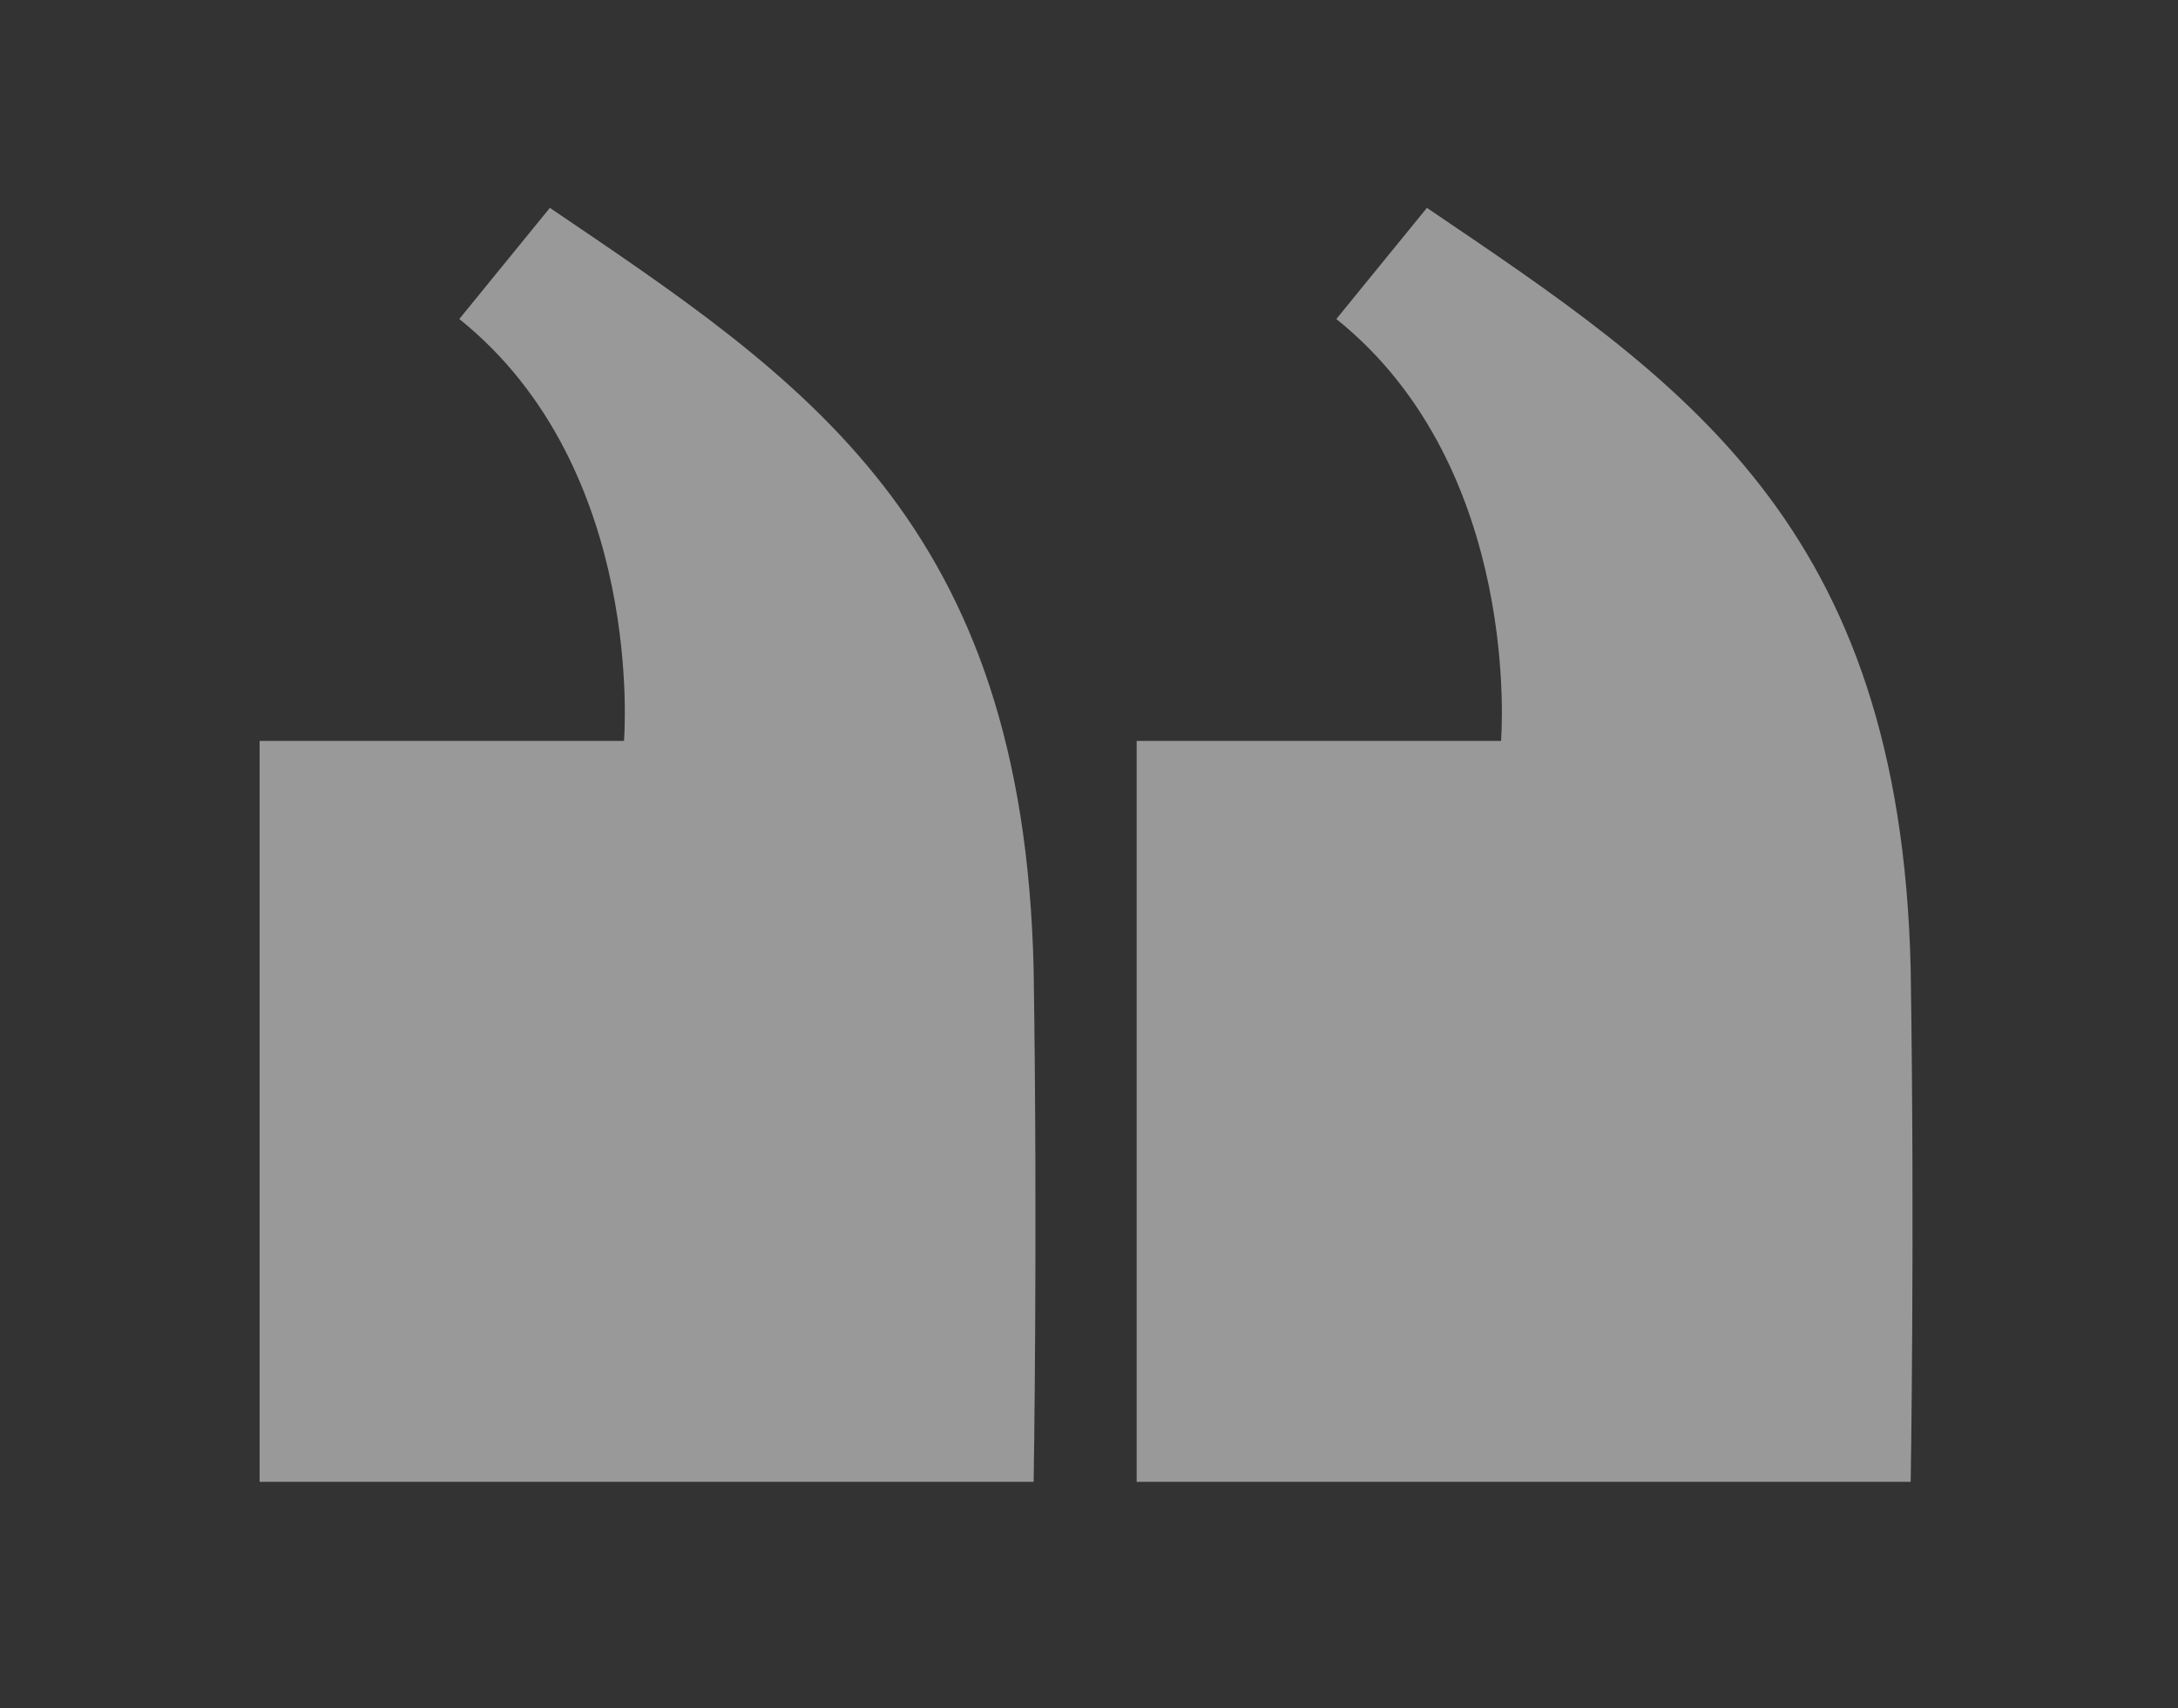
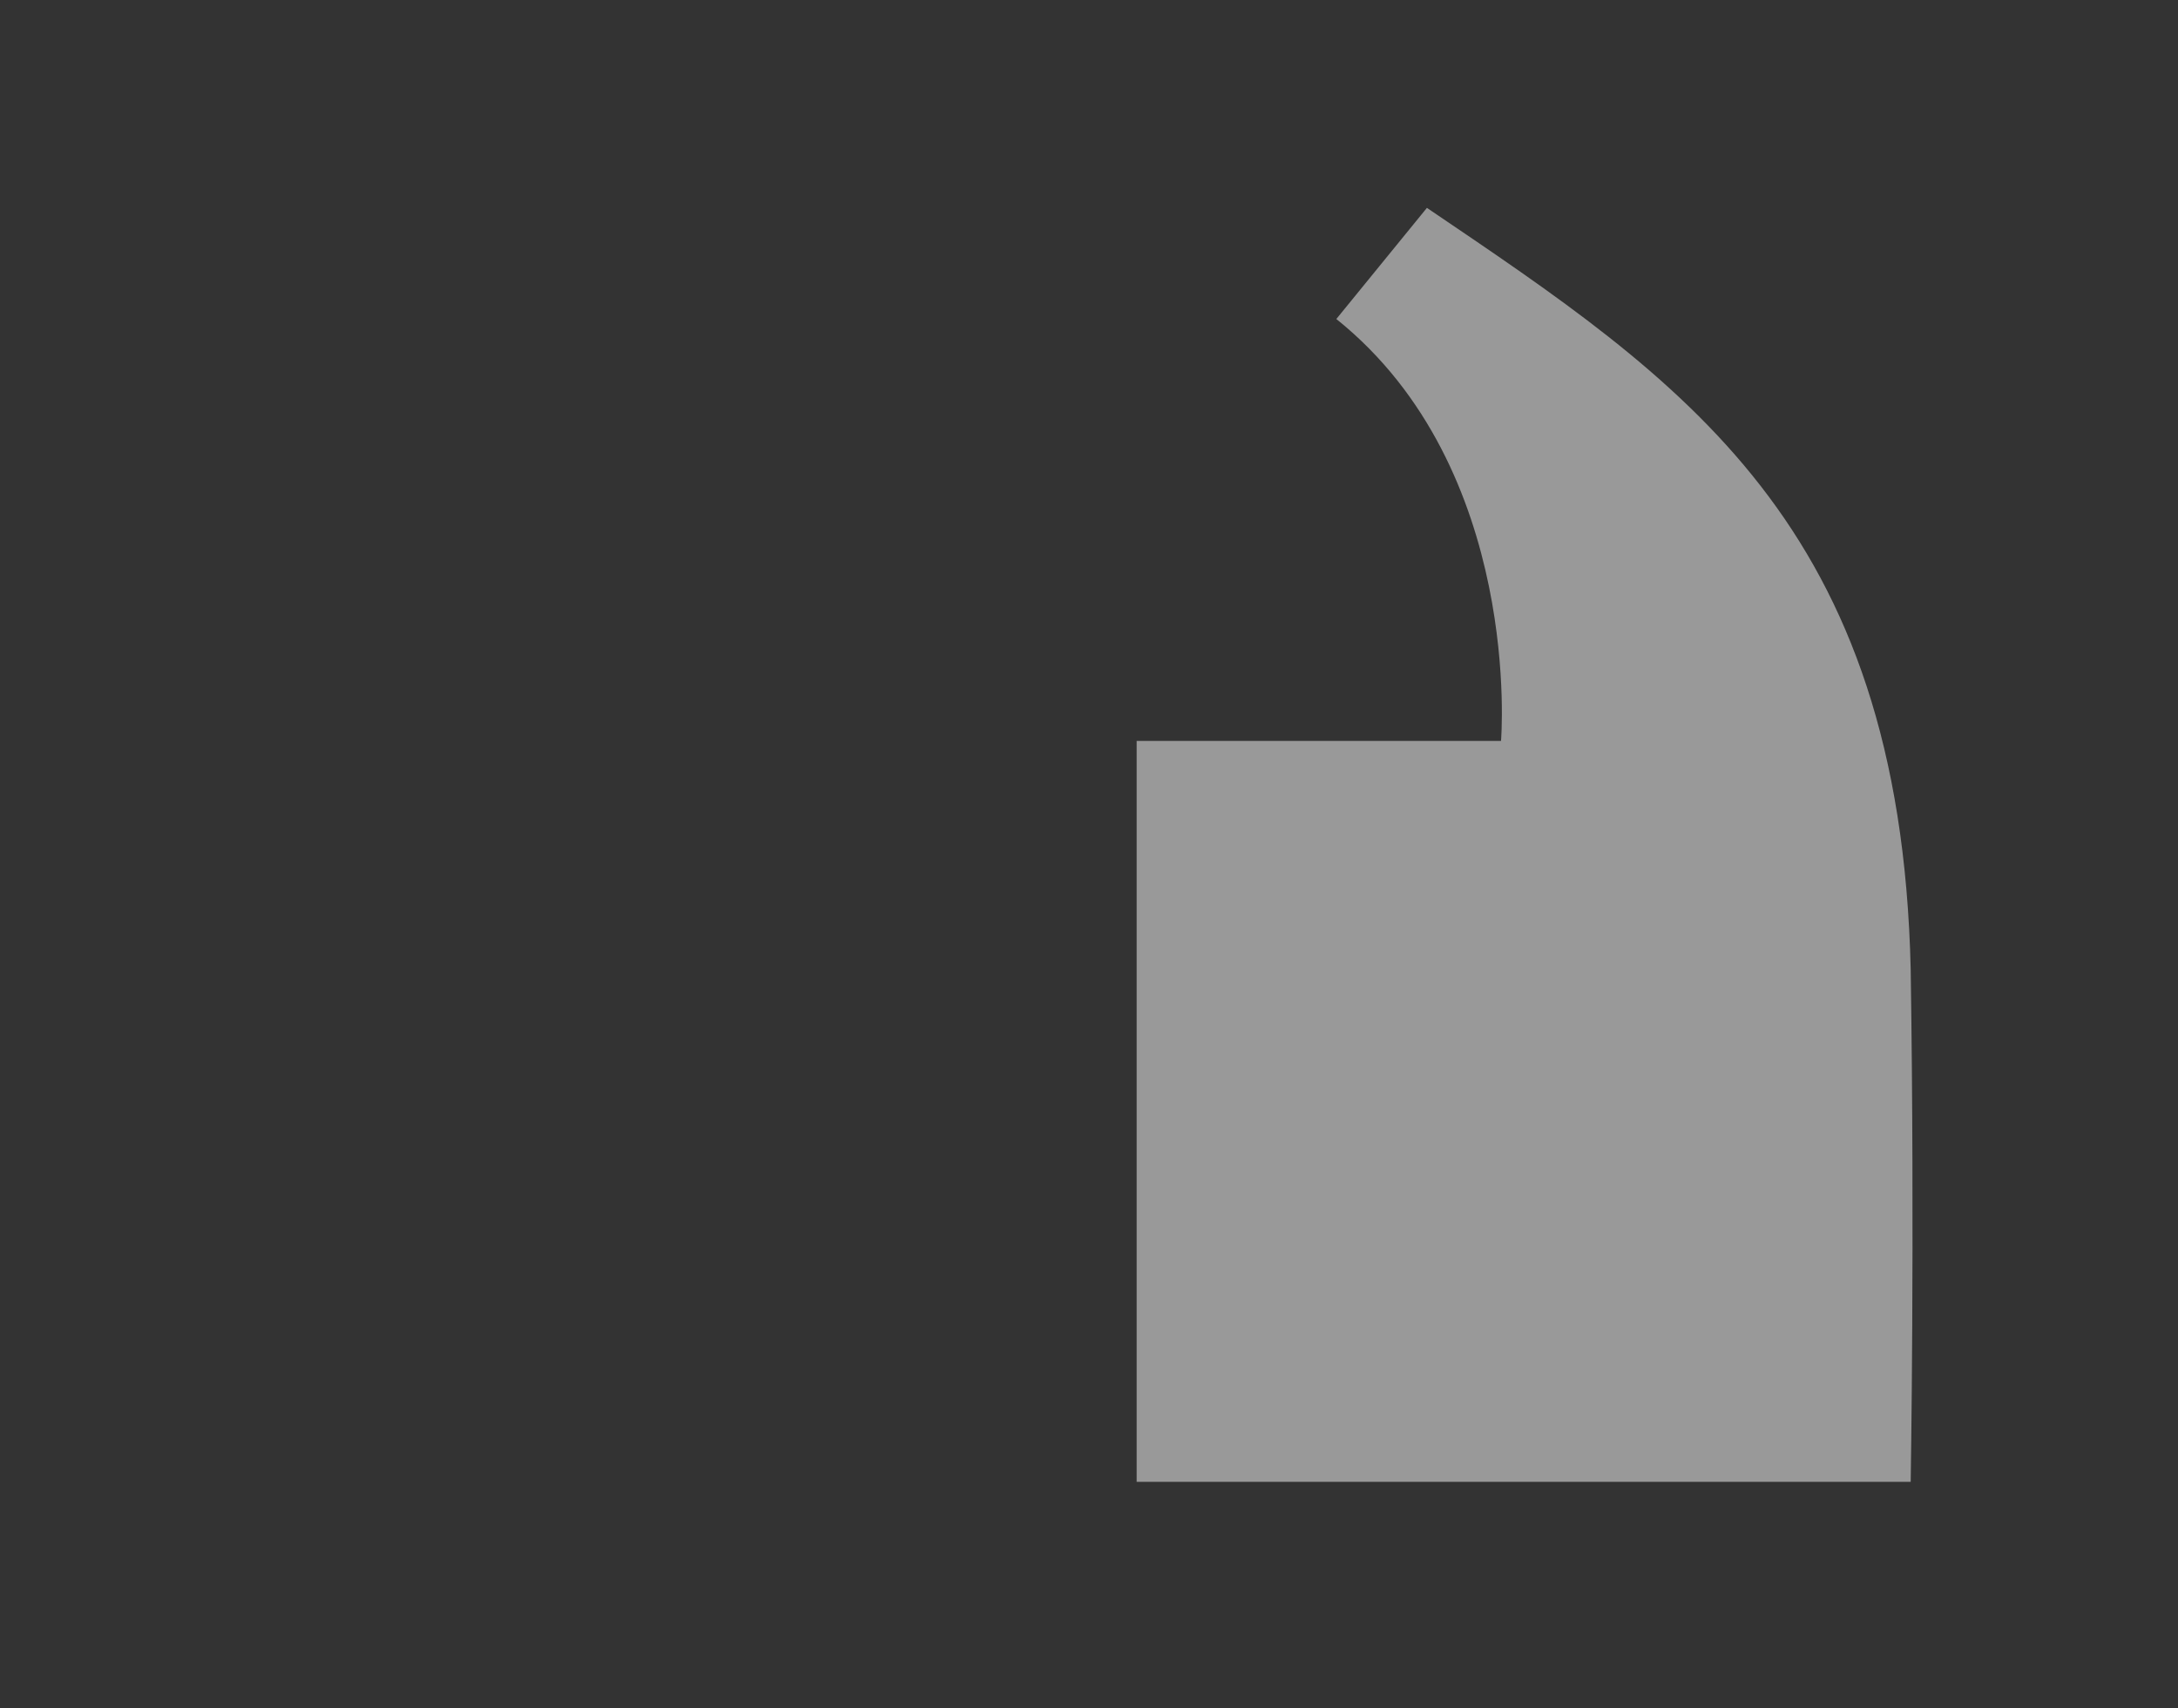
<svg xmlns="http://www.w3.org/2000/svg" version="1.1" x="0px" y="0px" width="352.667px" height="276.667px" viewBox="0 0 352.667 276.667" enable-background="new 0 0 352.667 276.667" xml:space="preserve">
  <rect x="0" y="0" width="352.667" height="276.667" fill="#333333" stroke="none" />
  <g id="Layer_3">
    <path opacity="0.5" fill="#FFFFFF" d="M309.384,240.001H184.051v-120h58.999c0,0,3.667-44-26.666-68.334   c7.334-9,14.666-18,14.666-18c41.334,28,76.668,51,78.334,123.333C310.05,200.334,309.384,240.001,309.384,240.001z" />
  </g>
  <g id="Layer_3_copy">
-     <path opacity="0.5" fill="#FFFFFF" d="M167.37,240.001H42.037v-120h58.999c0,0,3.667-44-26.666-68.334c7.333-9,14.666-18,14.666-18   c41.334,28,76.667,51,78.334,123.333C168.036,200.334,167.37,240.001,167.37,240.001z" />
-   </g>
+     </g>
</svg>